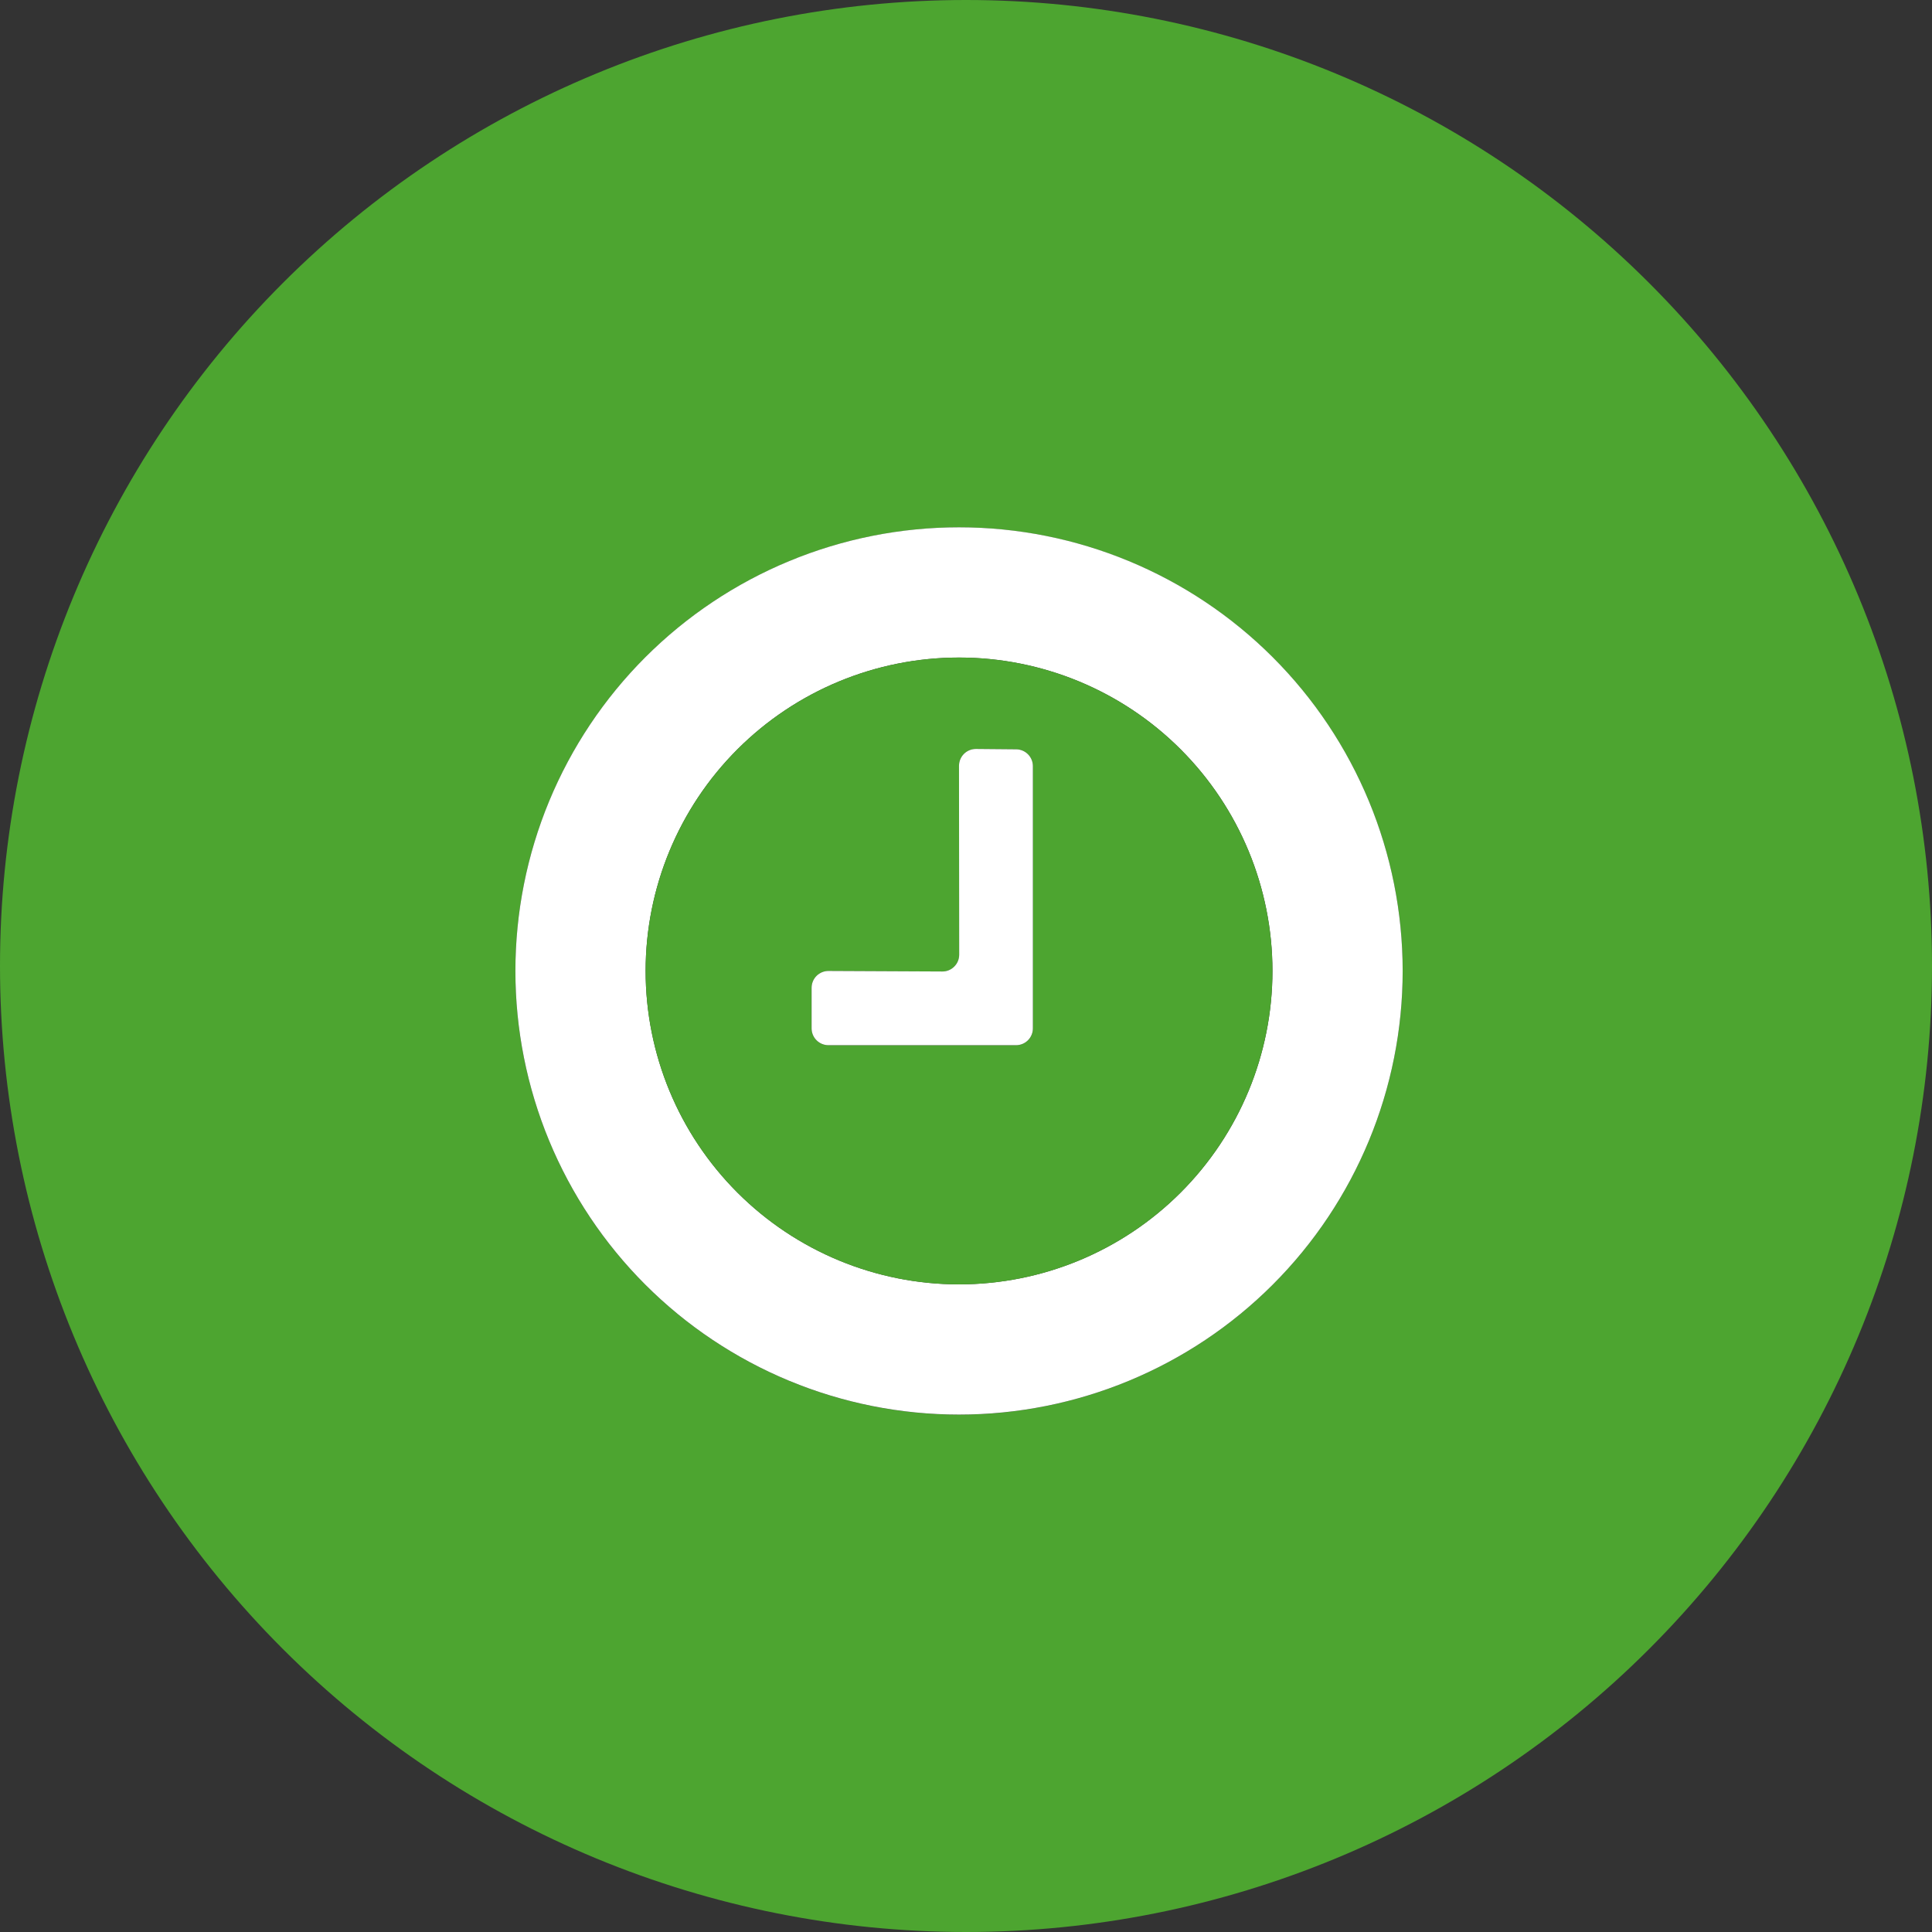
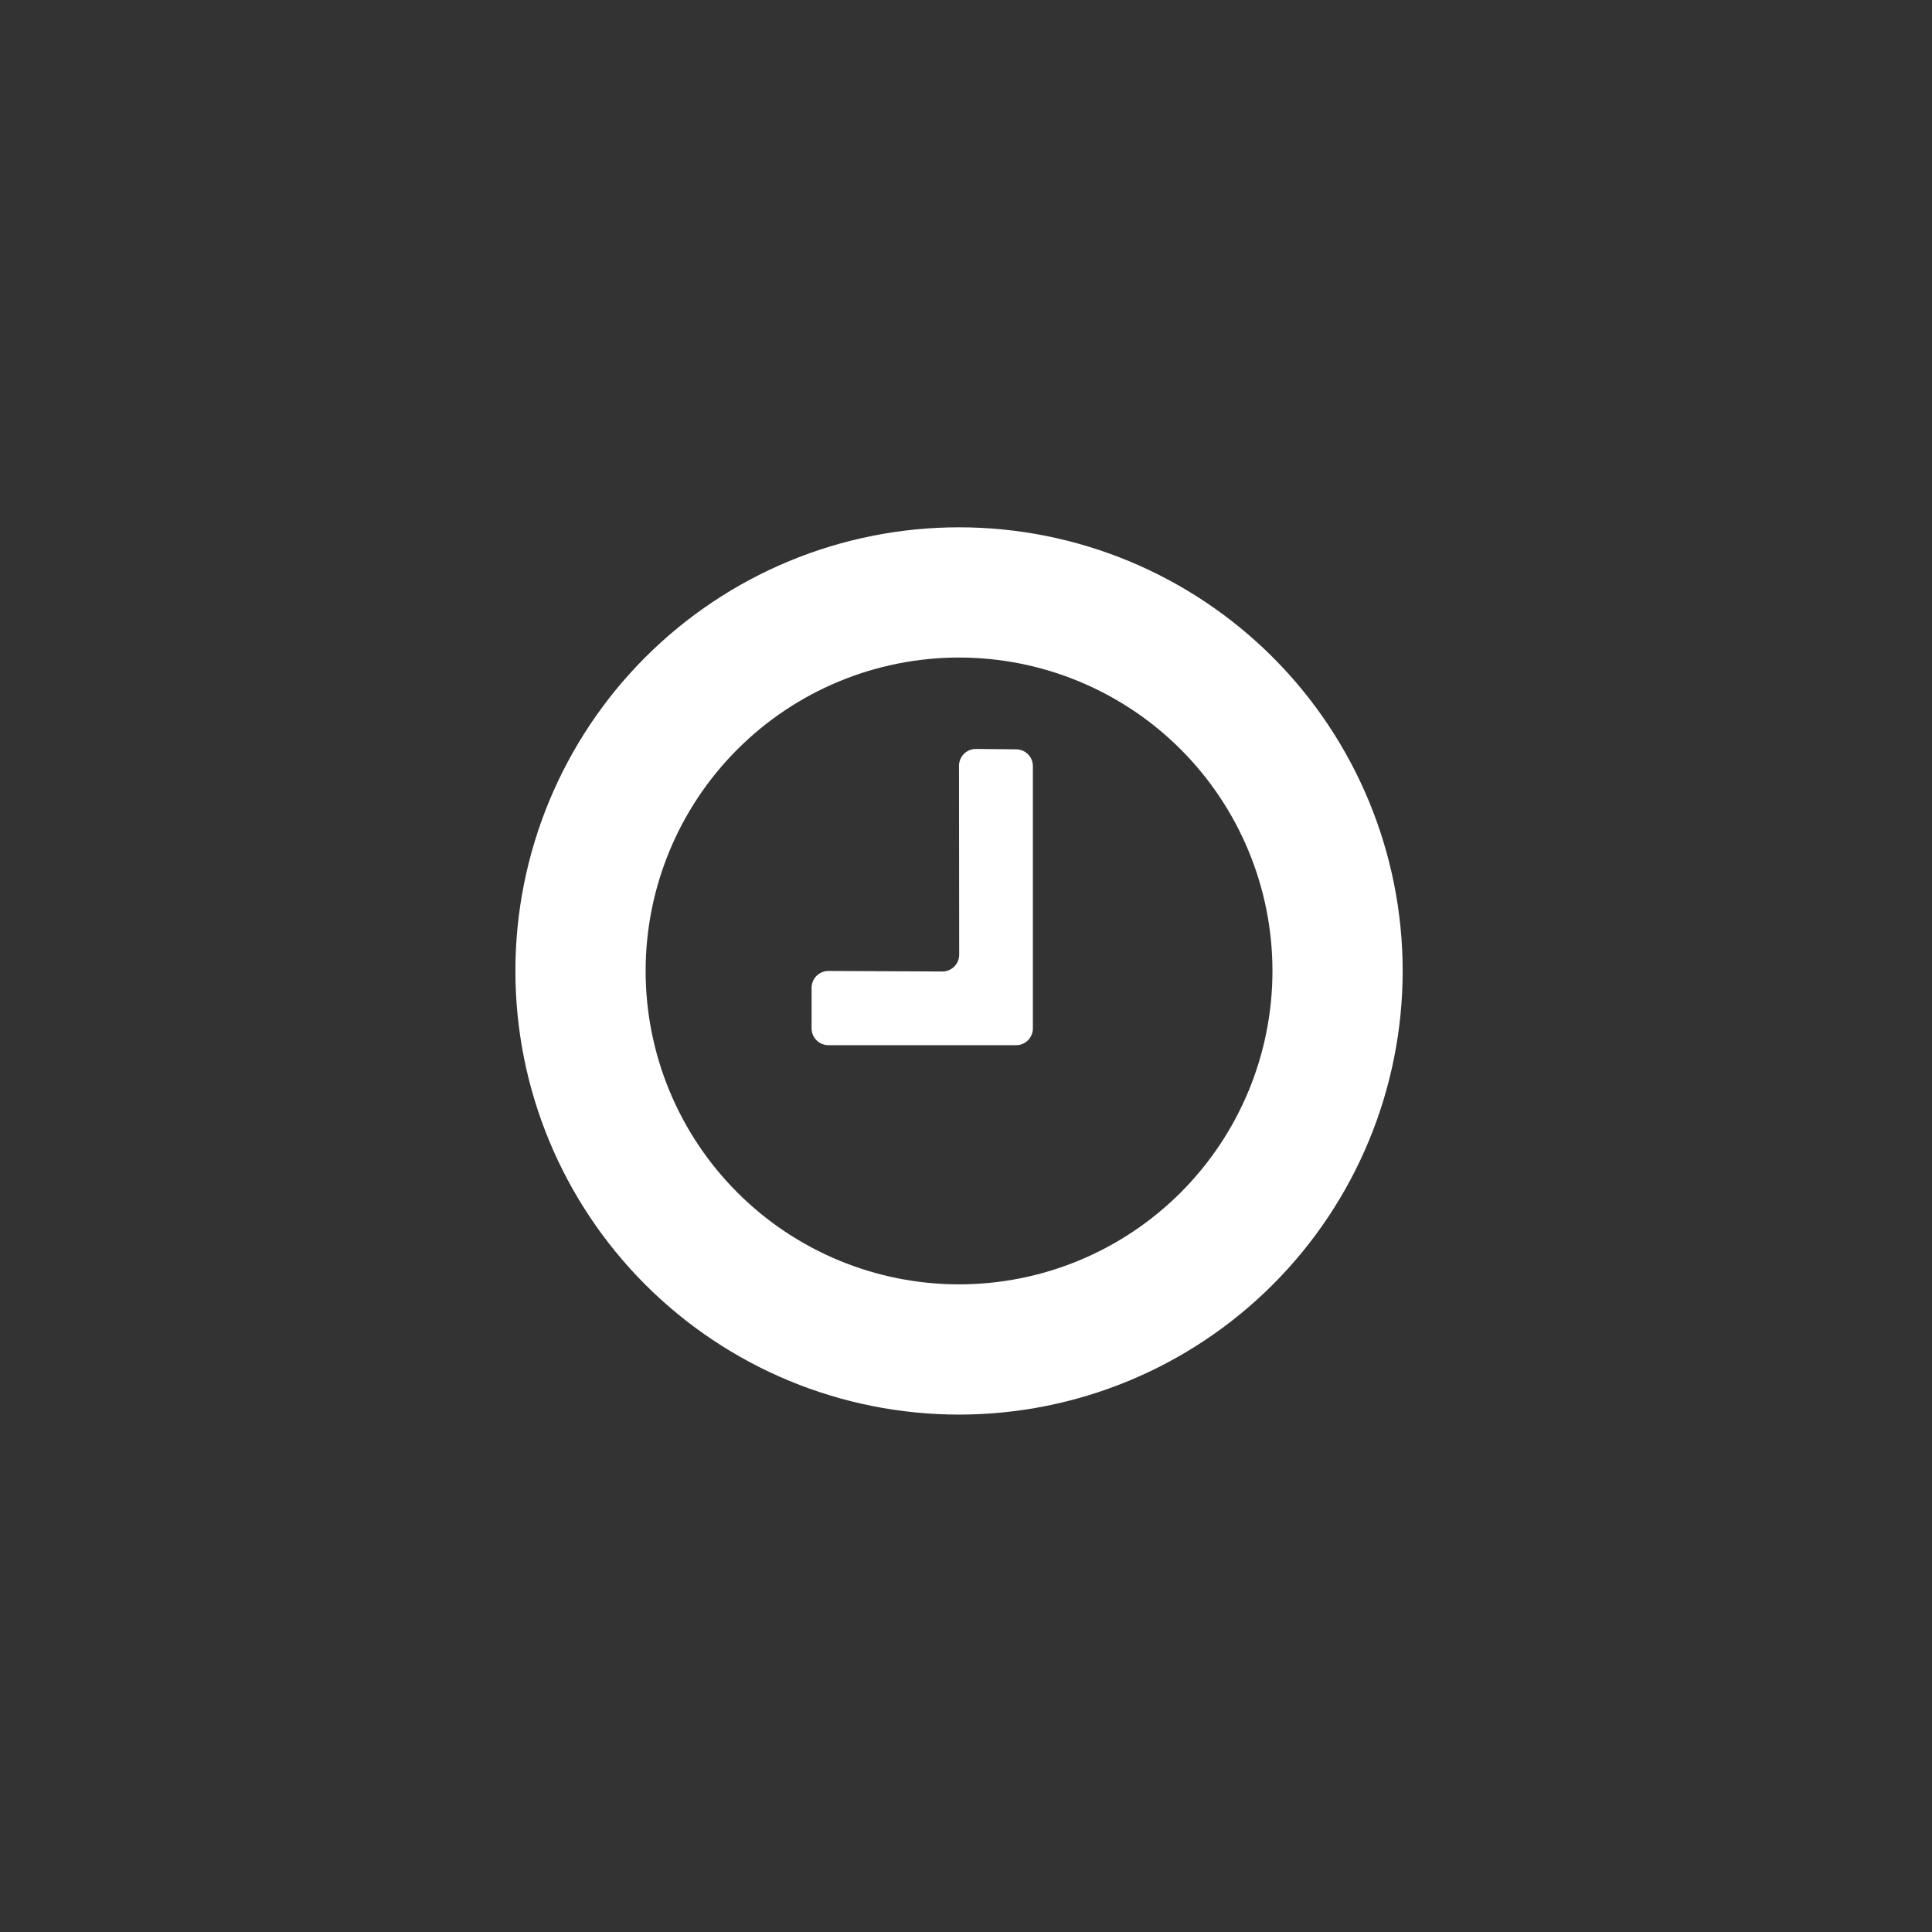
<svg xmlns="http://www.w3.org/2000/svg" width="108" height="108" viewBox="0 0 108 108" fill="none">
  <rect x="0" y="0" width="108" height="108" fill="#333333" stroke="none" />
-   <path d="M108 54C108 68.322 102.311 82.057 92.184 92.184C82.057 102.311 68.322 108 54 108C39.678 108 25.943 102.311 15.816 92.184C5.689 82.057 0 68.322 0 54C0 39.678 5.689 25.943 15.816 15.816C25.943 5.689 39.678 0 54 0C68.322 0 82.057 5.689 92.184 15.816C102.311 25.943 108 39.678 108 54ZM78.41 54.28C78.41 47.703 75.797 41.395 71.146 36.744C66.495 32.093 60.187 29.48 53.61 29.48C50.353 29.48 47.128 30.122 44.119 31.368C41.111 32.614 38.377 34.441 36.074 36.744C33.771 39.047 31.944 41.781 30.698 44.789C29.451 47.798 28.81 51.023 28.81 54.28C28.81 57.537 29.451 60.762 30.698 63.77C31.944 66.779 33.771 69.513 36.074 71.816C38.377 74.119 41.111 75.946 44.119 77.192C47.128 78.439 50.353 79.08 53.61 79.08C60.187 79.08 66.495 76.467 71.146 71.816C75.797 67.165 78.41 60.857 78.41 54.28Z" fill="#4DA530" />
  <path d="M78.41 54.277C78.41 60.854 75.798 67.162 71.147 71.813C66.496 76.464 60.188 79.076 53.611 79.076C50.354 79.076 47.129 78.435 44.12 77.189C41.111 75.942 38.377 74.116 36.074 71.813C33.771 69.51 31.945 66.776 30.698 63.767C29.452 60.758 28.811 57.533 28.811 54.277C28.811 51.02 29.452 47.795 30.698 44.786C31.945 41.777 33.771 39.043 36.074 36.74C38.377 34.437 41.111 32.611 44.12 31.364C47.129 30.118 50.354 29.477 53.611 29.477C60.188 29.477 66.496 32.089 71.147 36.74C75.798 41.391 78.41 47.699 78.41 54.277ZM71.131 54.277C71.131 49.63 69.285 45.174 65.999 41.888C62.713 38.602 58.257 36.757 53.611 36.757C48.964 36.757 44.508 38.602 41.222 41.888C37.936 45.174 36.091 49.63 36.091 54.277C36.091 58.923 37.936 63.379 41.222 66.665C44.508 69.951 48.964 71.796 53.611 71.796C58.257 71.796 62.713 69.951 65.999 66.665C69.285 63.379 71.131 58.923 71.131 54.277Z" fill="white" />
-   <path d="M71.13 54.278C71.13 58.924 69.284 63.381 65.998 66.666C62.713 69.952 58.256 71.798 53.61 71.798C48.963 71.798 44.507 69.952 41.221 66.666C37.936 63.381 36.09 58.924 36.09 54.278C36.09 49.631 37.936 45.175 41.221 41.889C44.507 38.604 48.963 36.758 53.61 36.758C58.256 36.758 62.713 38.604 65.998 41.889C69.284 45.175 71.13 49.631 71.13 54.278ZM53.62 53.368C53.62 53.492 53.595 53.615 53.547 53.73C53.499 53.845 53.429 53.949 53.341 54.036C53.253 54.123 53.148 54.193 53.033 54.239C52.917 54.286 52.794 54.309 52.67 54.308L46.32 54.278C46.196 54.276 46.072 54.3 45.957 54.346C45.842 54.393 45.737 54.462 45.649 54.55C45.56 54.637 45.49 54.741 45.442 54.856C45.395 54.97 45.37 55.093 45.37 55.218V57.488C45.37 57.737 45.469 57.976 45.645 58.153C45.821 58.329 46.06 58.428 46.31 58.428H56.8C57.049 58.428 57.288 58.329 57.465 58.153C57.641 57.976 57.74 57.737 57.74 57.488V42.828C57.74 42.58 57.642 42.343 57.468 42.167C57.294 41.991 57.057 41.891 56.81 41.888L54.56 41.868C54.435 41.867 54.312 41.89 54.197 41.937C54.082 41.983 53.977 42.052 53.889 42.14C53.8 42.227 53.73 42.331 53.682 42.446C53.634 42.56 53.61 42.684 53.61 42.808L53.62 53.368Z" fill="#4DA530" />
  <path d="M53.619 53.367L53.609 42.807C53.609 42.683 53.634 42.56 53.682 42.445C53.73 42.331 53.8 42.226 53.888 42.139C53.976 42.052 54.081 41.983 54.196 41.936C54.312 41.889 54.435 41.866 54.559 41.867L56.809 41.887C57.057 41.89 57.293 41.99 57.467 42.166C57.642 42.342 57.739 42.58 57.739 42.827V57.487C57.739 57.736 57.64 57.976 57.464 58.152C57.288 58.328 57.048 58.427 56.799 58.427H46.309C46.06 58.427 45.821 58.328 45.645 58.152C45.468 57.976 45.369 57.736 45.369 57.487V55.217C45.369 55.093 45.394 54.97 45.442 54.855C45.489 54.74 45.56 54.636 45.648 54.549C45.736 54.462 45.841 54.393 45.956 54.346C46.072 54.299 46.195 54.276 46.319 54.277L52.669 54.307C52.793 54.309 52.917 54.285 53.032 54.239C53.147 54.192 53.252 54.123 53.34 54.035C53.429 53.948 53.499 53.844 53.547 53.729C53.594 53.615 53.619 53.492 53.619 53.367Z" fill="white" />
</svg>